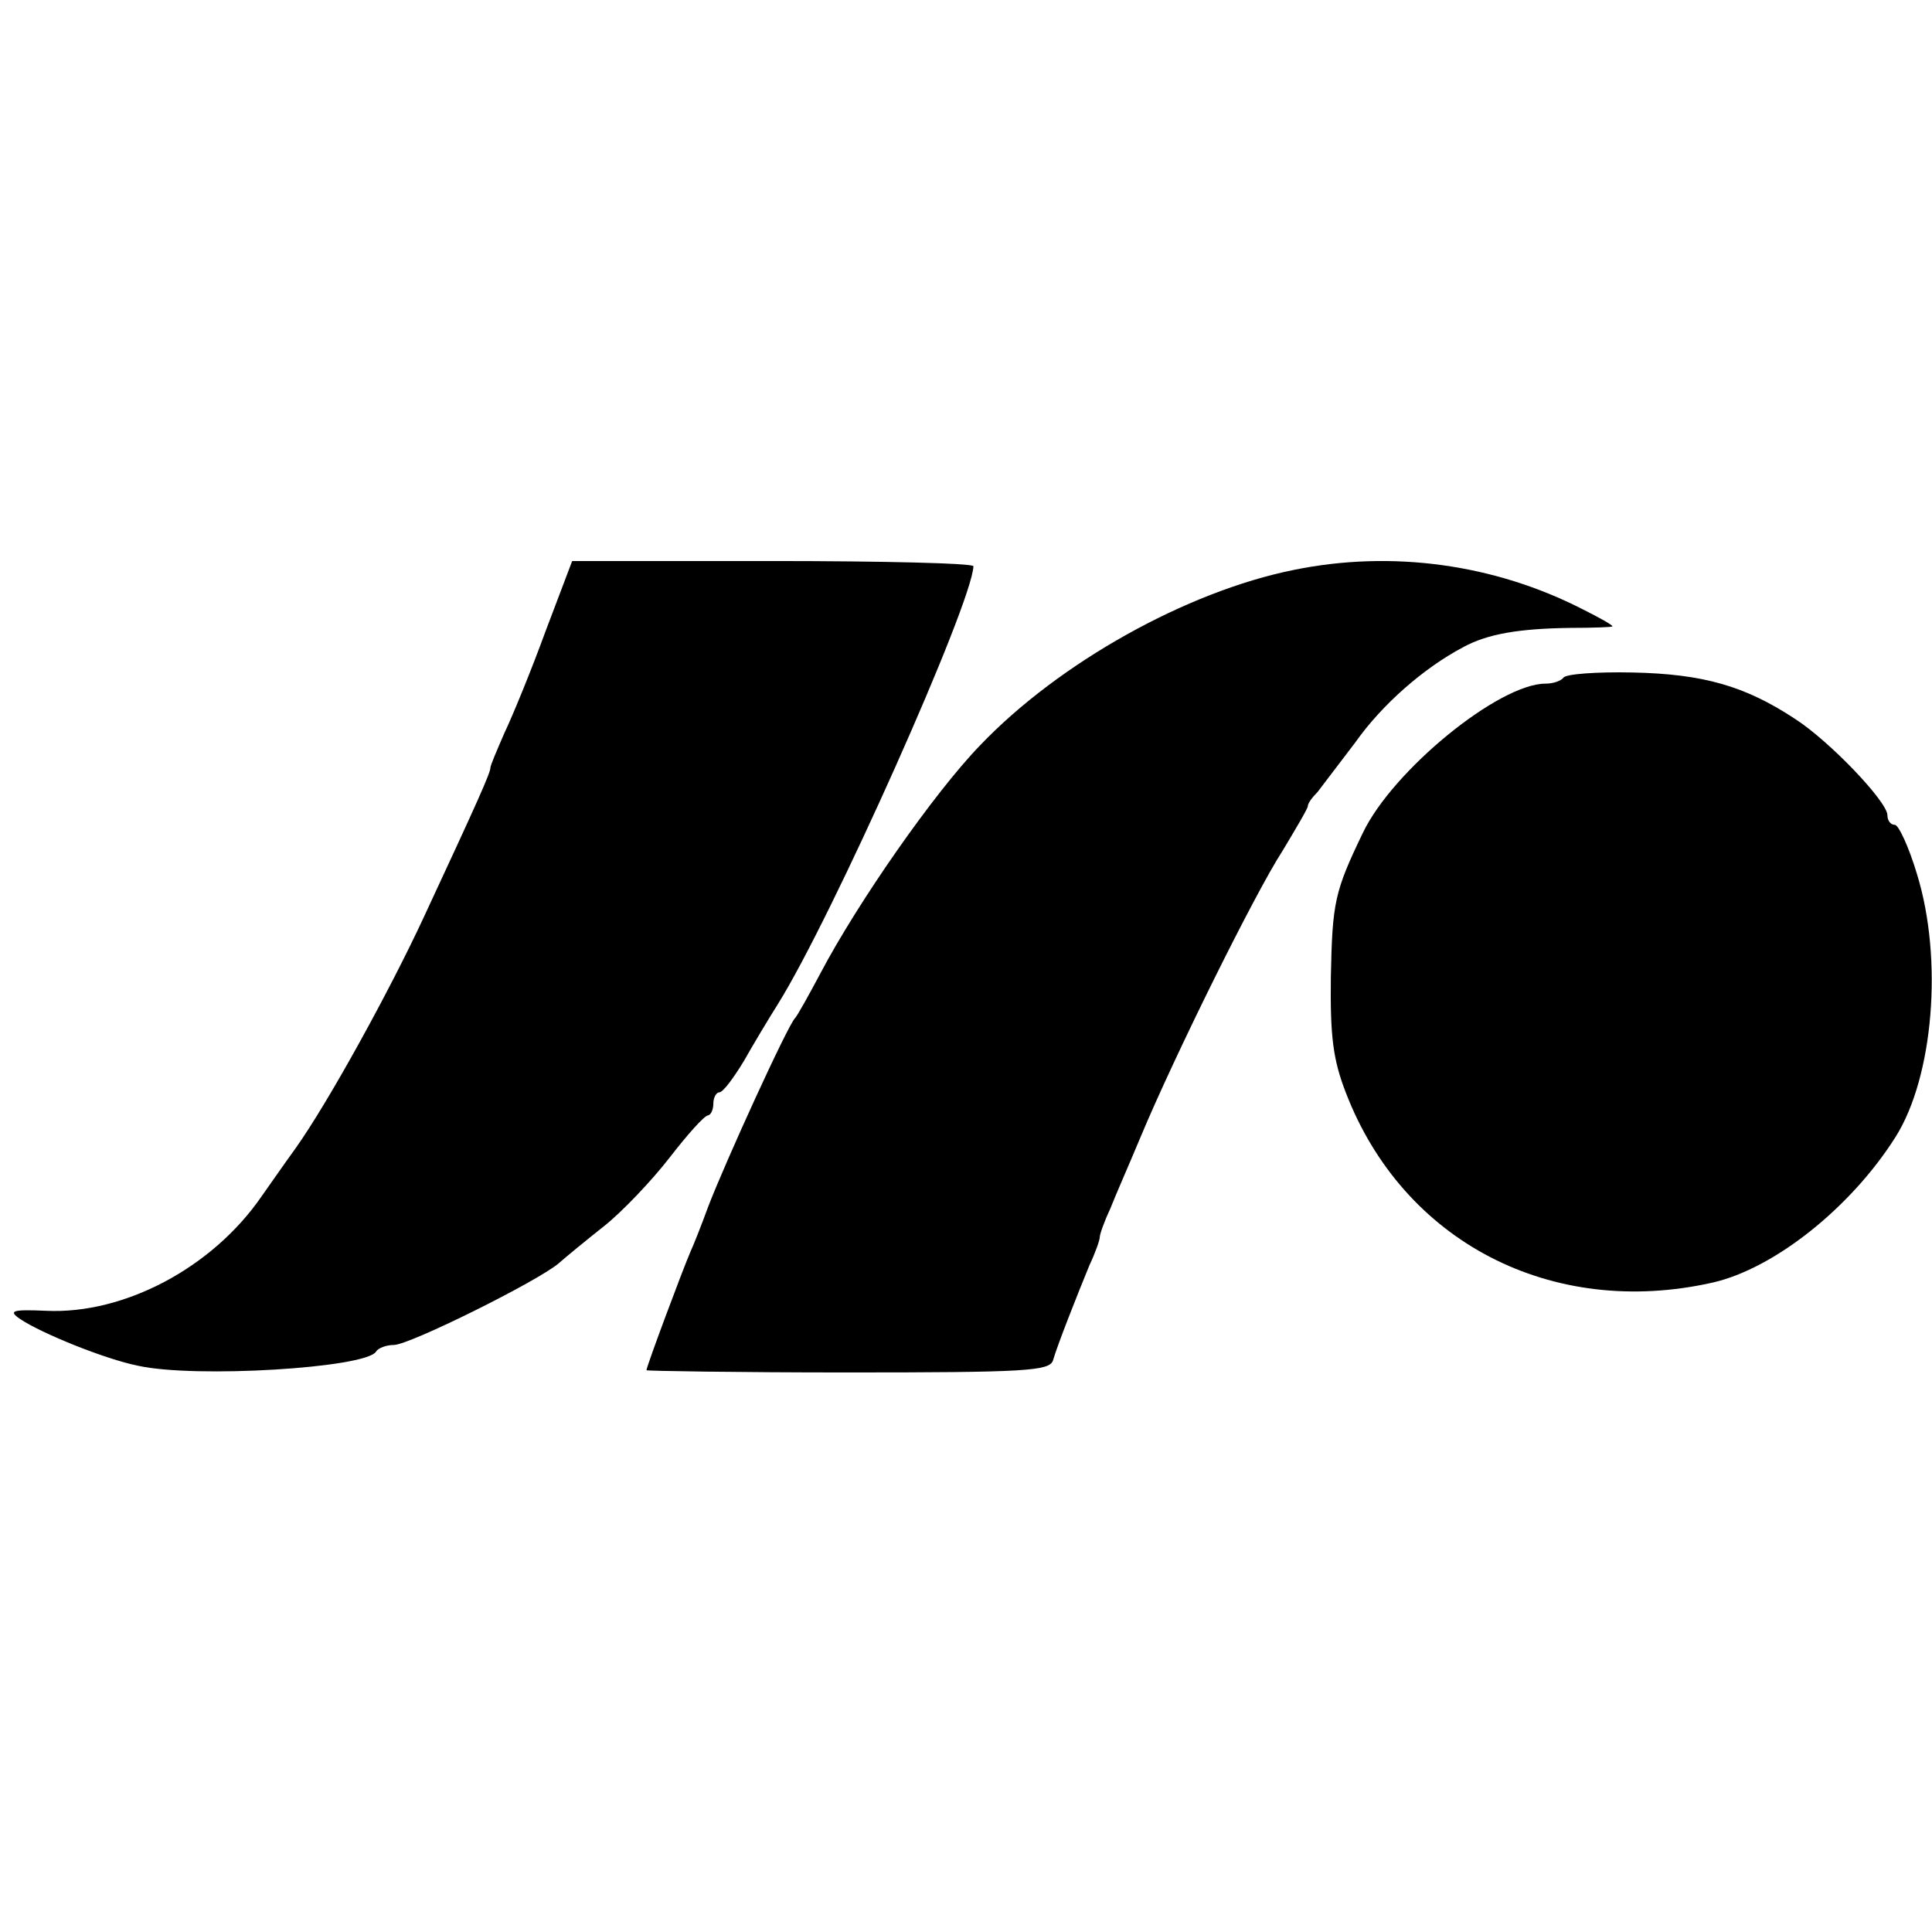
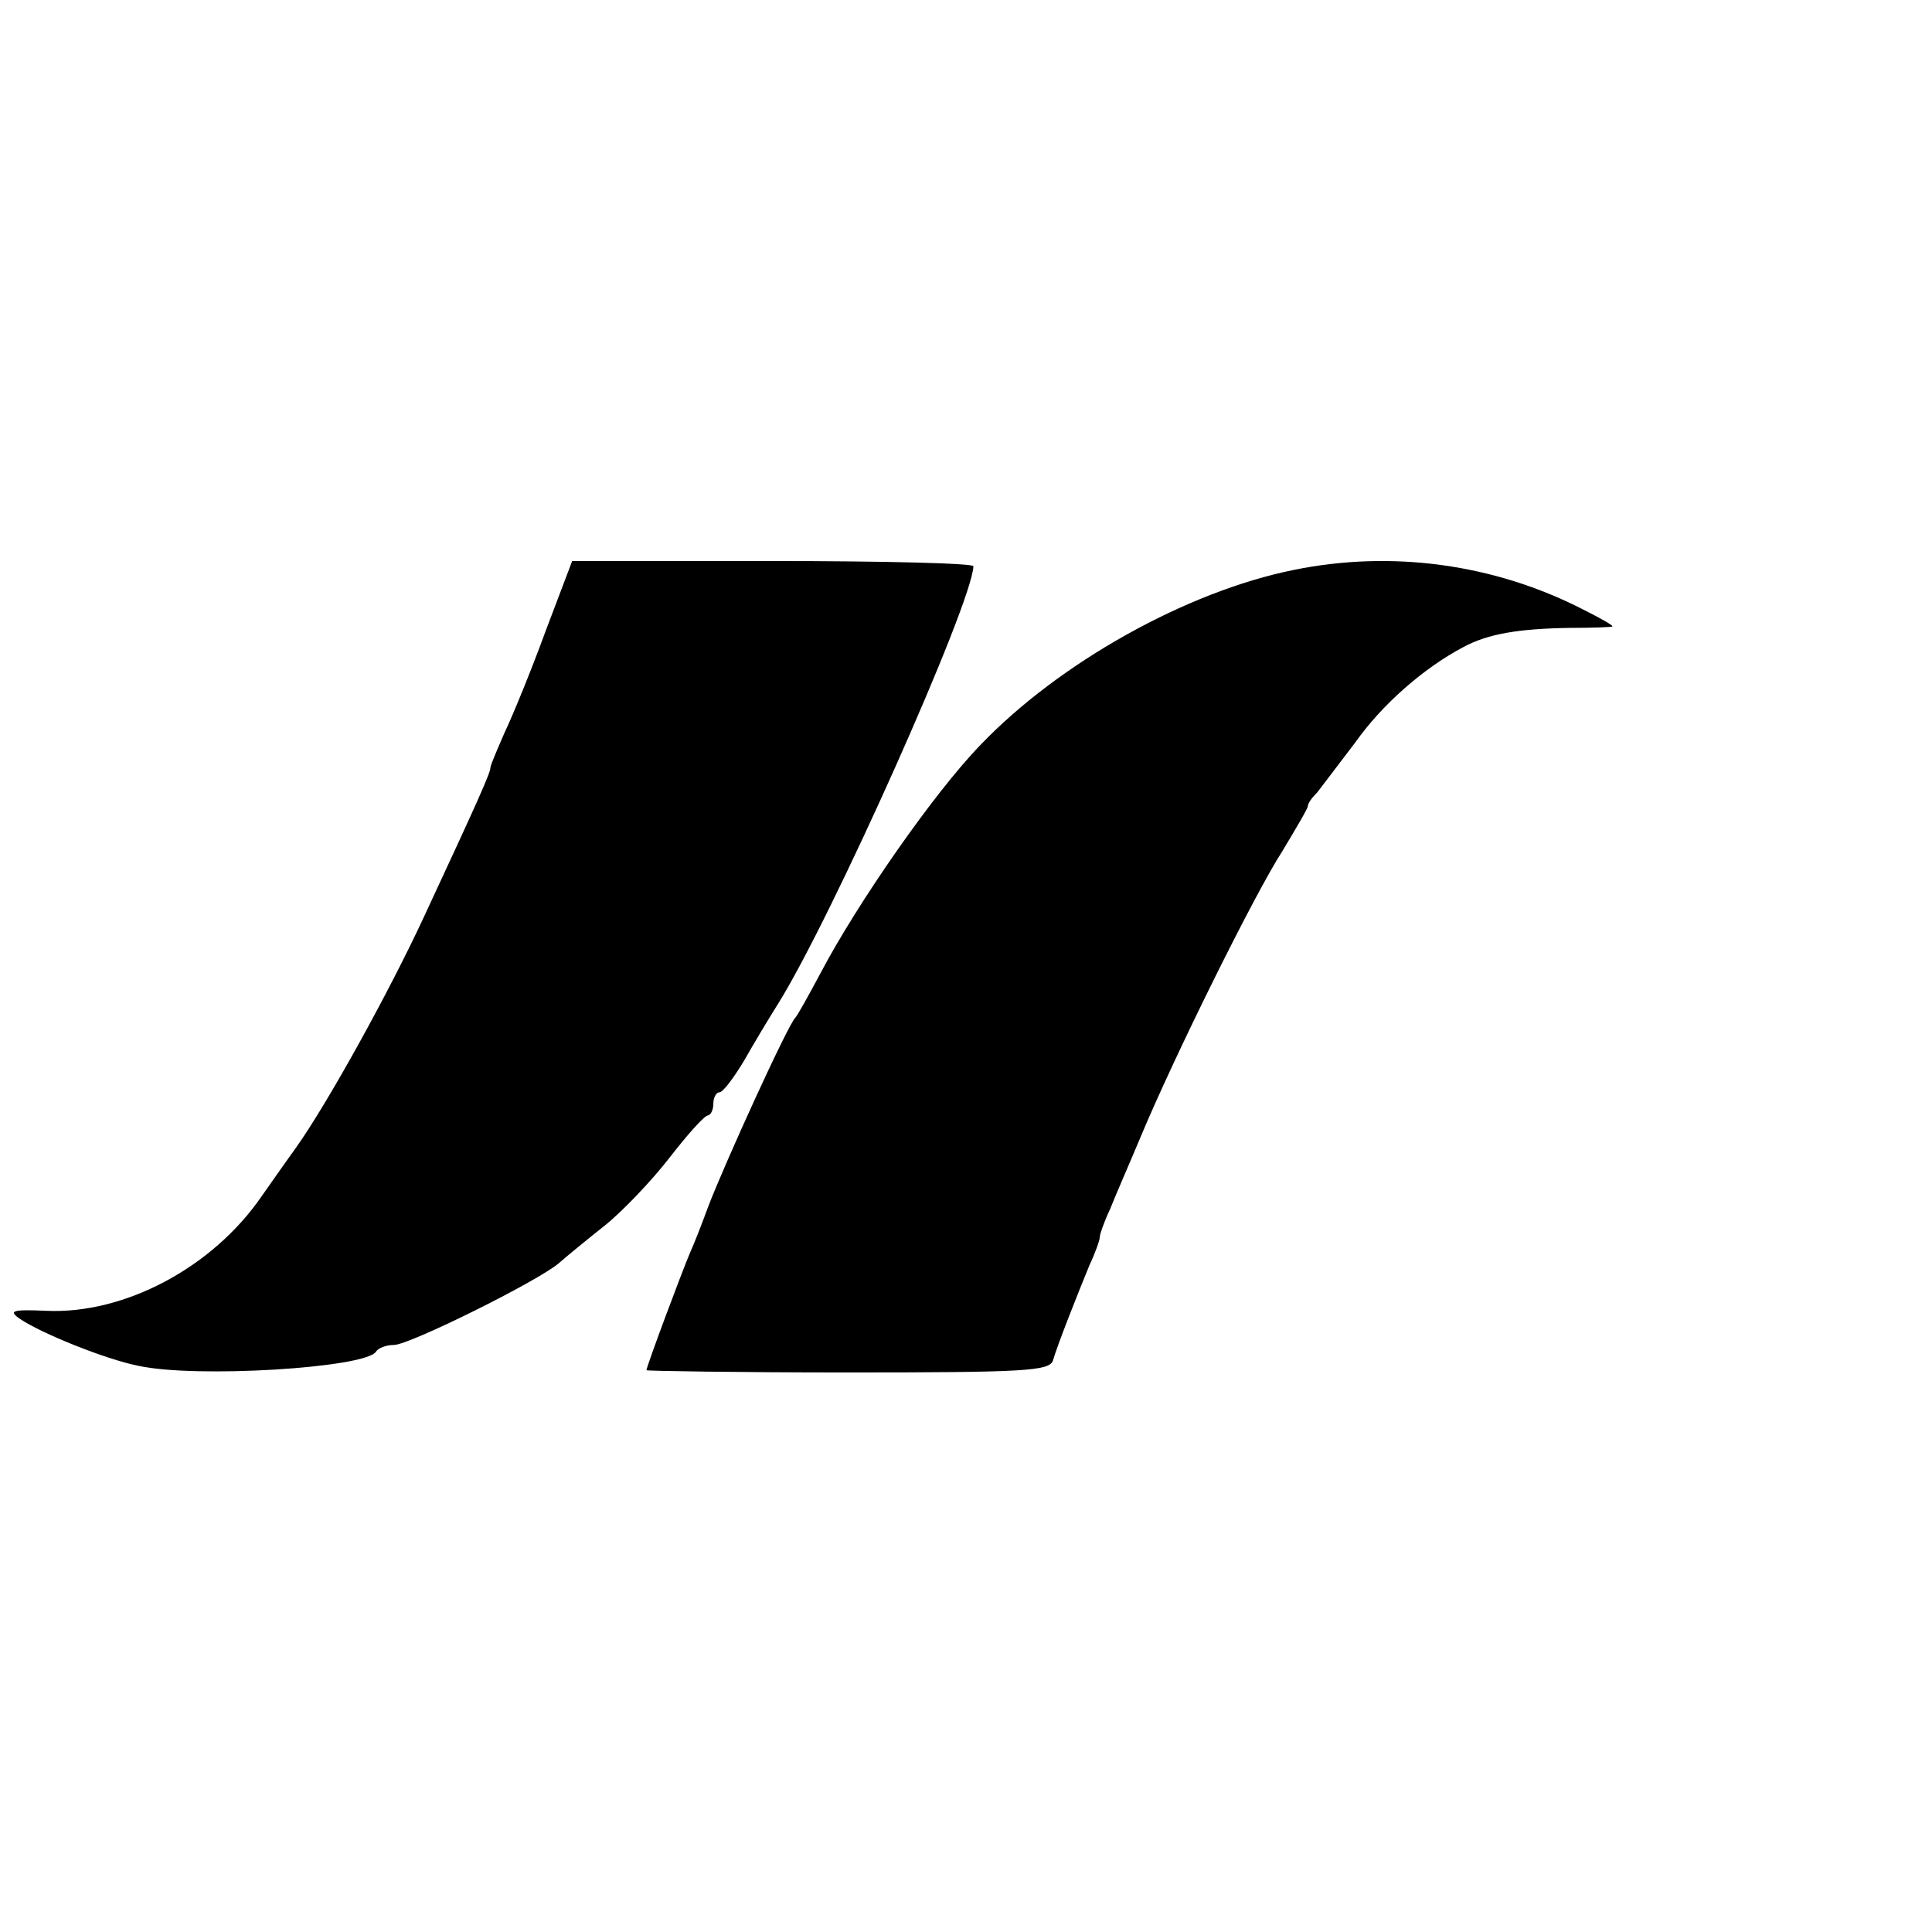
<svg xmlns="http://www.w3.org/2000/svg" version="1.0" width="260pt" height="260pt" viewBox="0 0 260 260" preserveAspectRatio="xMidYMid meet">
  <g transform="translate(0,260) scale(0.1,-0.1)" fill="#000000" stroke="none">
    <path d="M734 1750 c-19 -52 -44 -113 -55 -136 -10 -23 -19 -44 -19 -47 0 -7 -16 -43 -90 -202 -46 -99 -128 -248 -172 -310 -16 -22 -36 -51 -46 -65 -66 -96 -185 -159 -290 -154 -46 2 -51 0 -35 -11 28 -19 114 -54 159 -63 77 -17 306 -3 320 19 3 5 14 9 24 9 21 0 194 86 222 110 9 8 37 31 61 50 24 19 64 61 88 92 24 31 47 57 52 57 4 1 7 8 7 16 0 8 4 15 8 15 5 0 19 19 33 42 13 23 34 58 46 77 72 115 261 538 263 589 0 4 -121 7 -270 7 l-270 0 -36 -95z" />
    <path d="M1741 1833 c-144 -29 -316 -125 -422 -236 -62 -64 -165 -212 -215 -307 -16 -30 -31 -57 -34 -60 -10 -10 -94 -194 -117 -254 -8 -22 -19 -50 -24 -61 -10 -23 -59 -154 -59 -159 0 -1 122 -3 271 -3 239 0 271 2 276 16 6 21 33 89 49 128 8 17 14 34 14 38 0 4 6 21 14 38 7 18 26 61 41 97 46 110 154 328 191 385 18 30 34 57 34 60 0 4 6 12 13 19 6 8 29 38 51 67 36 51 92 100 145 128 33 18 75 25 144 26 31 0 57 1 57 2 0 2 -18 12 -40 23 -119 61 -257 80 -389 53z" />
-     <path d="M2104 1688 c-3 -4 -13 -8 -24 -8 -63 0 -206 -117 -246 -201 -38 -79 -41 -93 -43 -194 -1 -80 3 -111 20 -155 77 -201 277 -305 494 -256 83 19 186 101 246 196 51 81 64 239 29 353 -11 37 -25 67 -30 67 -6 0 -10 6 -10 13 0 18 -78 100 -125 130 -67 44 -123 60 -218 62 -48 1 -90 -2 -93 -7z" />
  </g>
</svg>